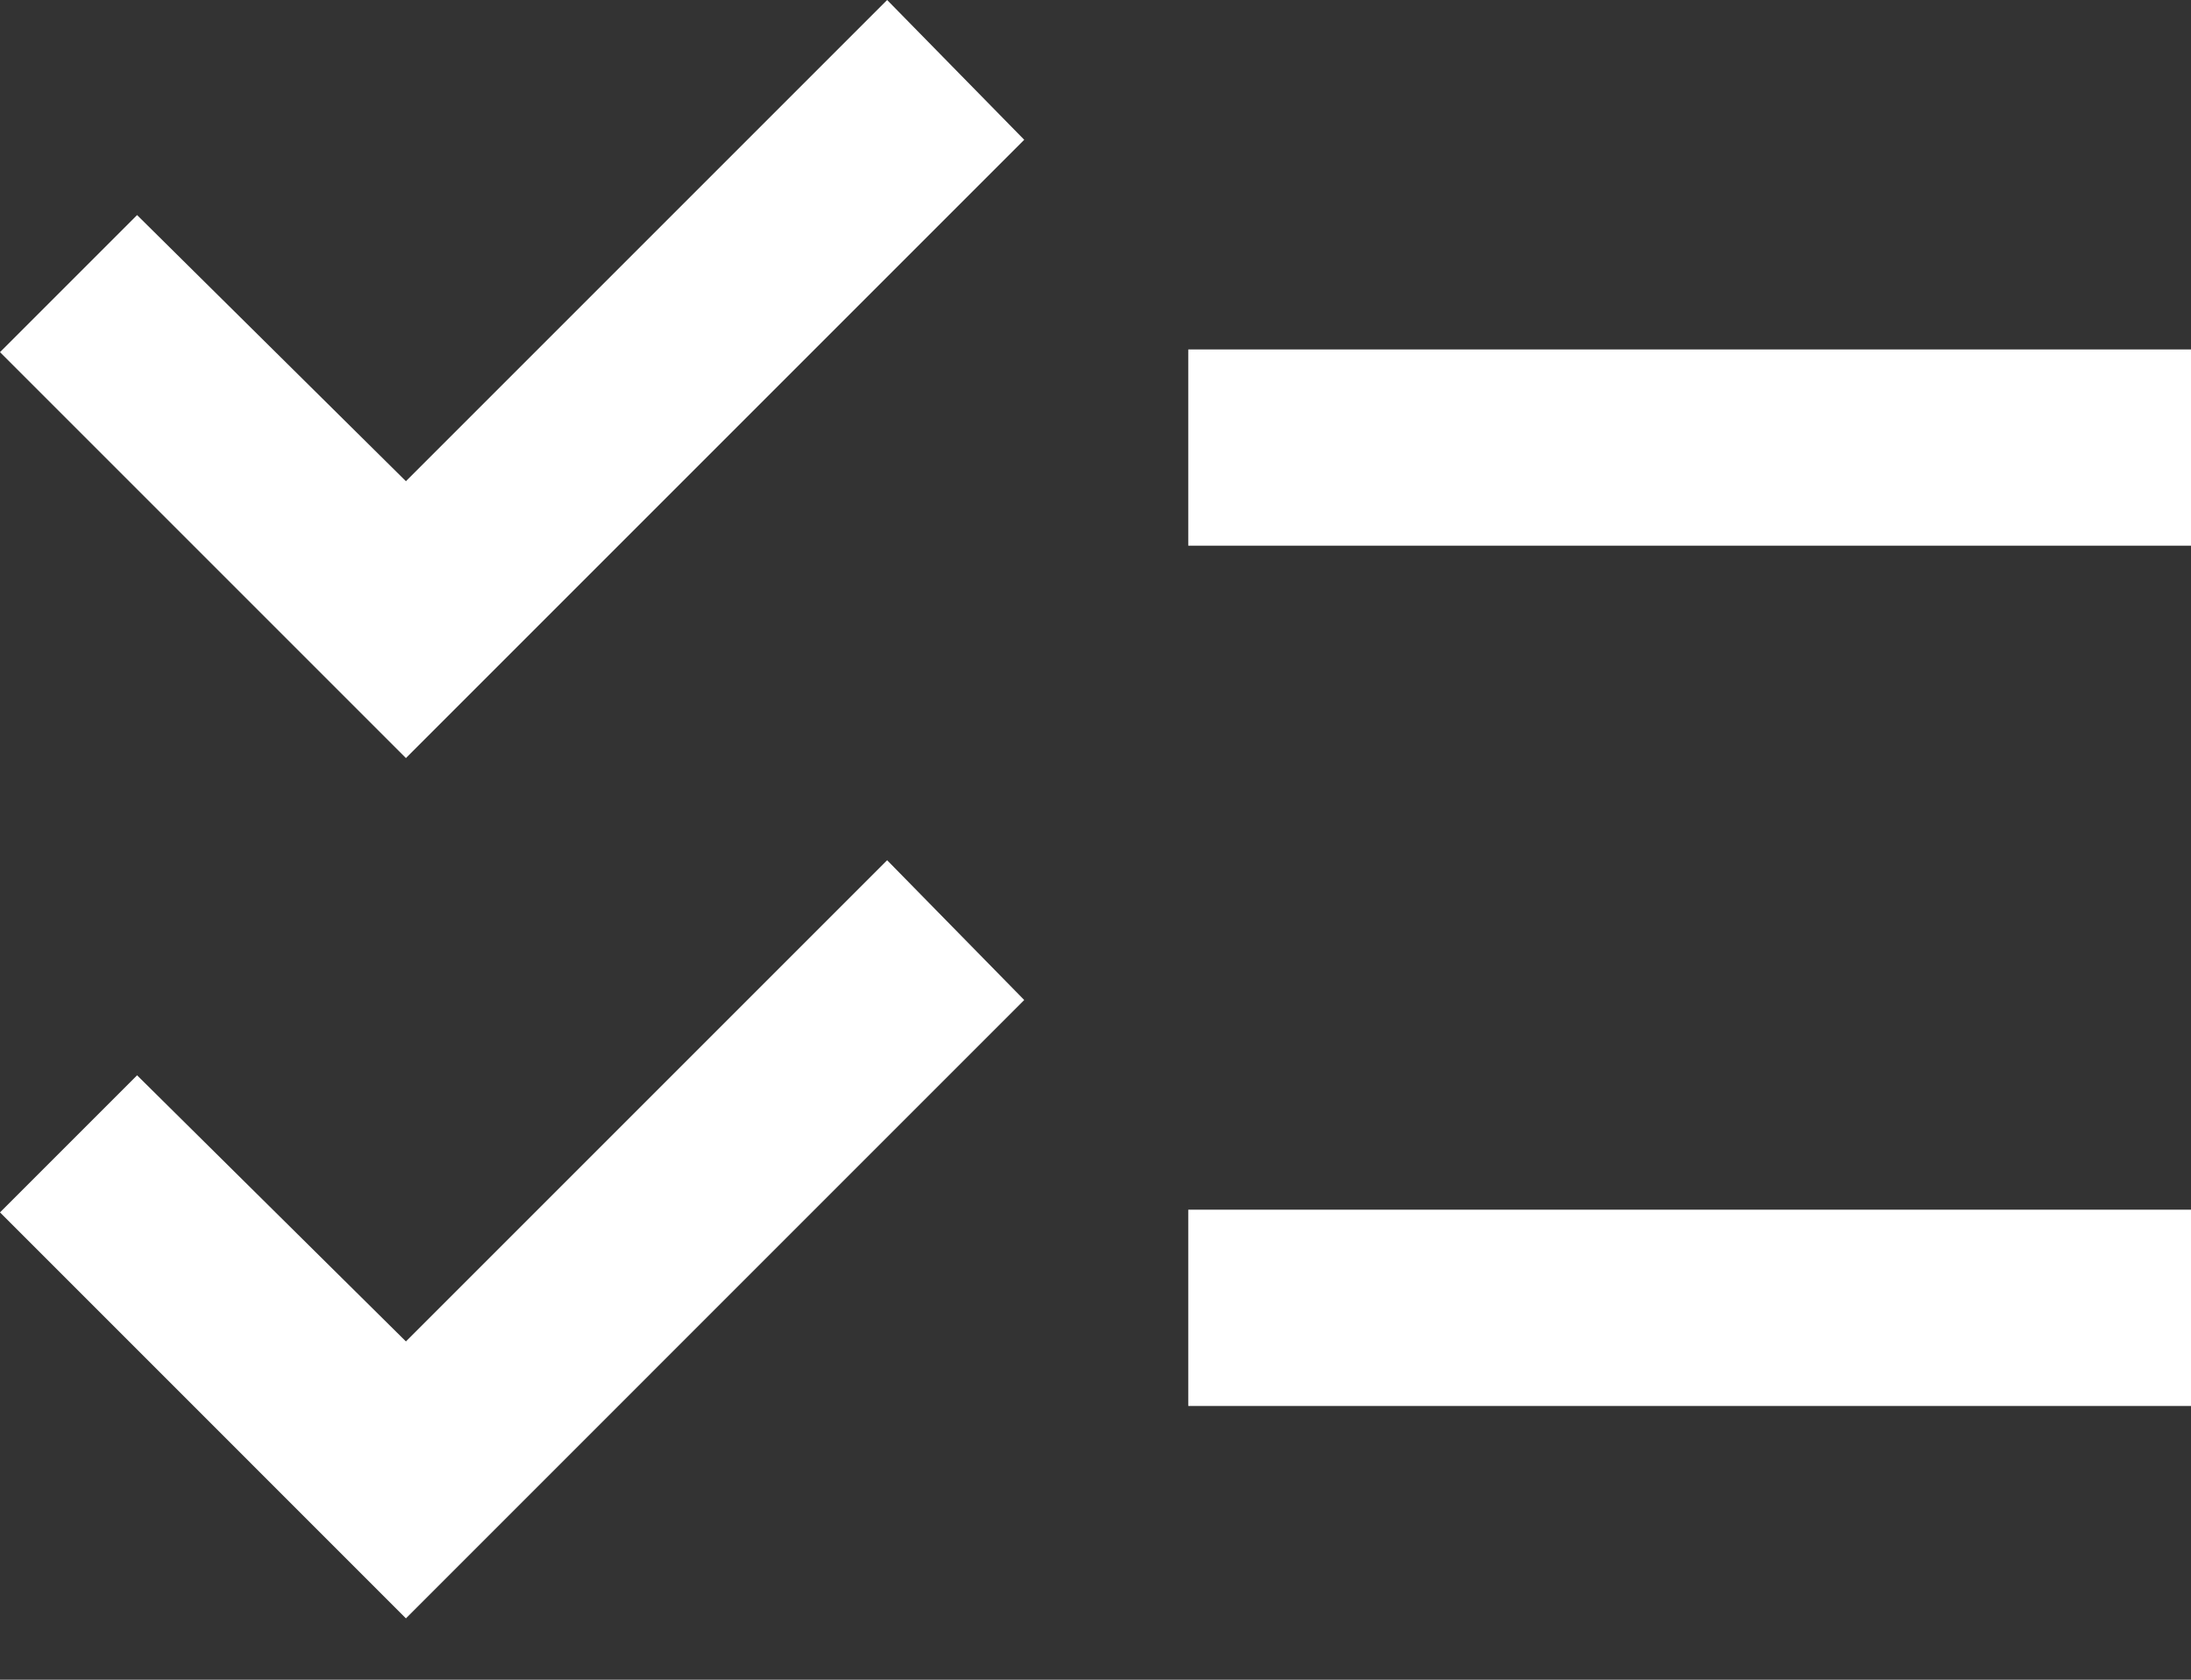
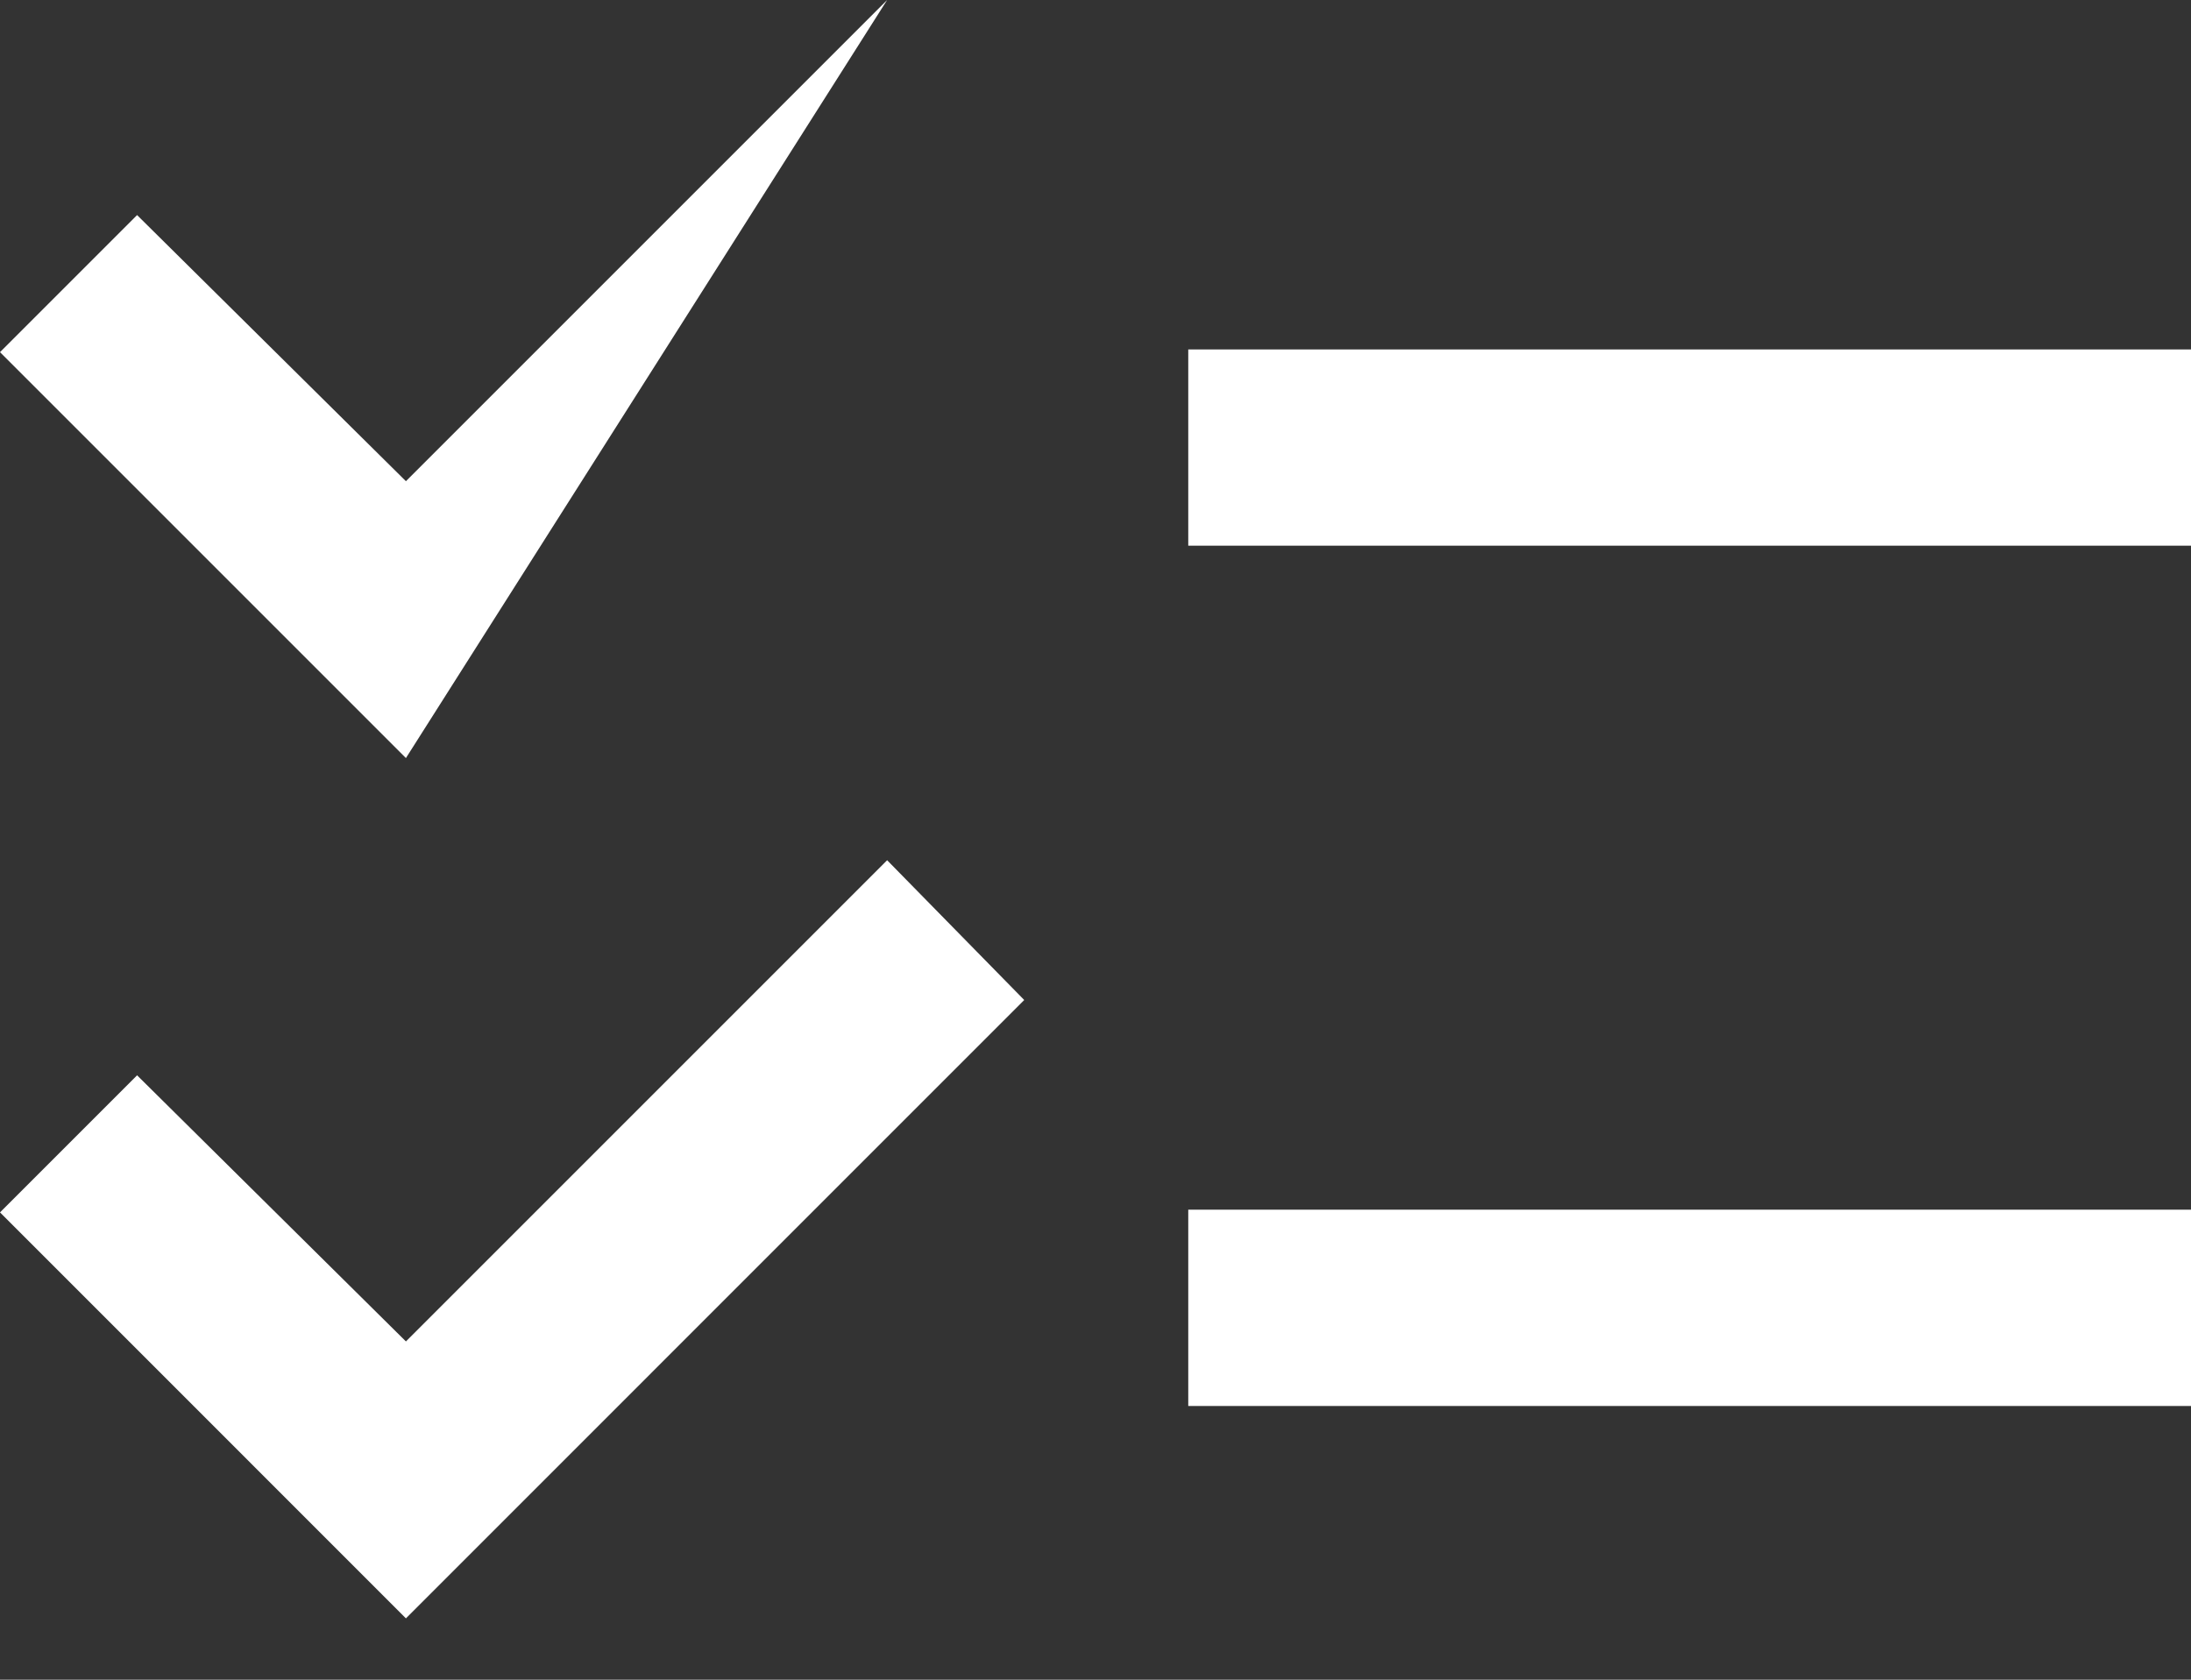
<svg xmlns="http://www.w3.org/2000/svg" width="30" height="23" viewBox="0 0 30 23" fill="none">
  <rect x="0" y="0" width="30" height="23" fill="#333333" stroke="none" />
-   <path d="M5.558 22.16L0 16.601L1.877 14.724L5.558 18.368L12.147 11.779L14.024 13.693L5.558 22.16ZM5.558 10.38L0 4.822L1.877 2.945L5.558 6.589L12.147 0L14.024 1.914L5.558 10.38ZM16.27 19.252V16.564H30V19.252H16.27ZM16.27 7.472V4.785H30V7.472H16.27Z" fill="white" />
+   <path d="M5.558 22.16L0 16.601L1.877 14.724L5.558 18.368L12.147 11.779L14.024 13.693L5.558 22.16ZM5.558 10.38L0 4.822L1.877 2.945L5.558 6.589L12.147 0L5.558 10.38ZM16.27 19.252V16.564H30V19.252H16.27ZM16.27 7.472V4.785H30V7.472H16.27Z" fill="white" />
</svg>